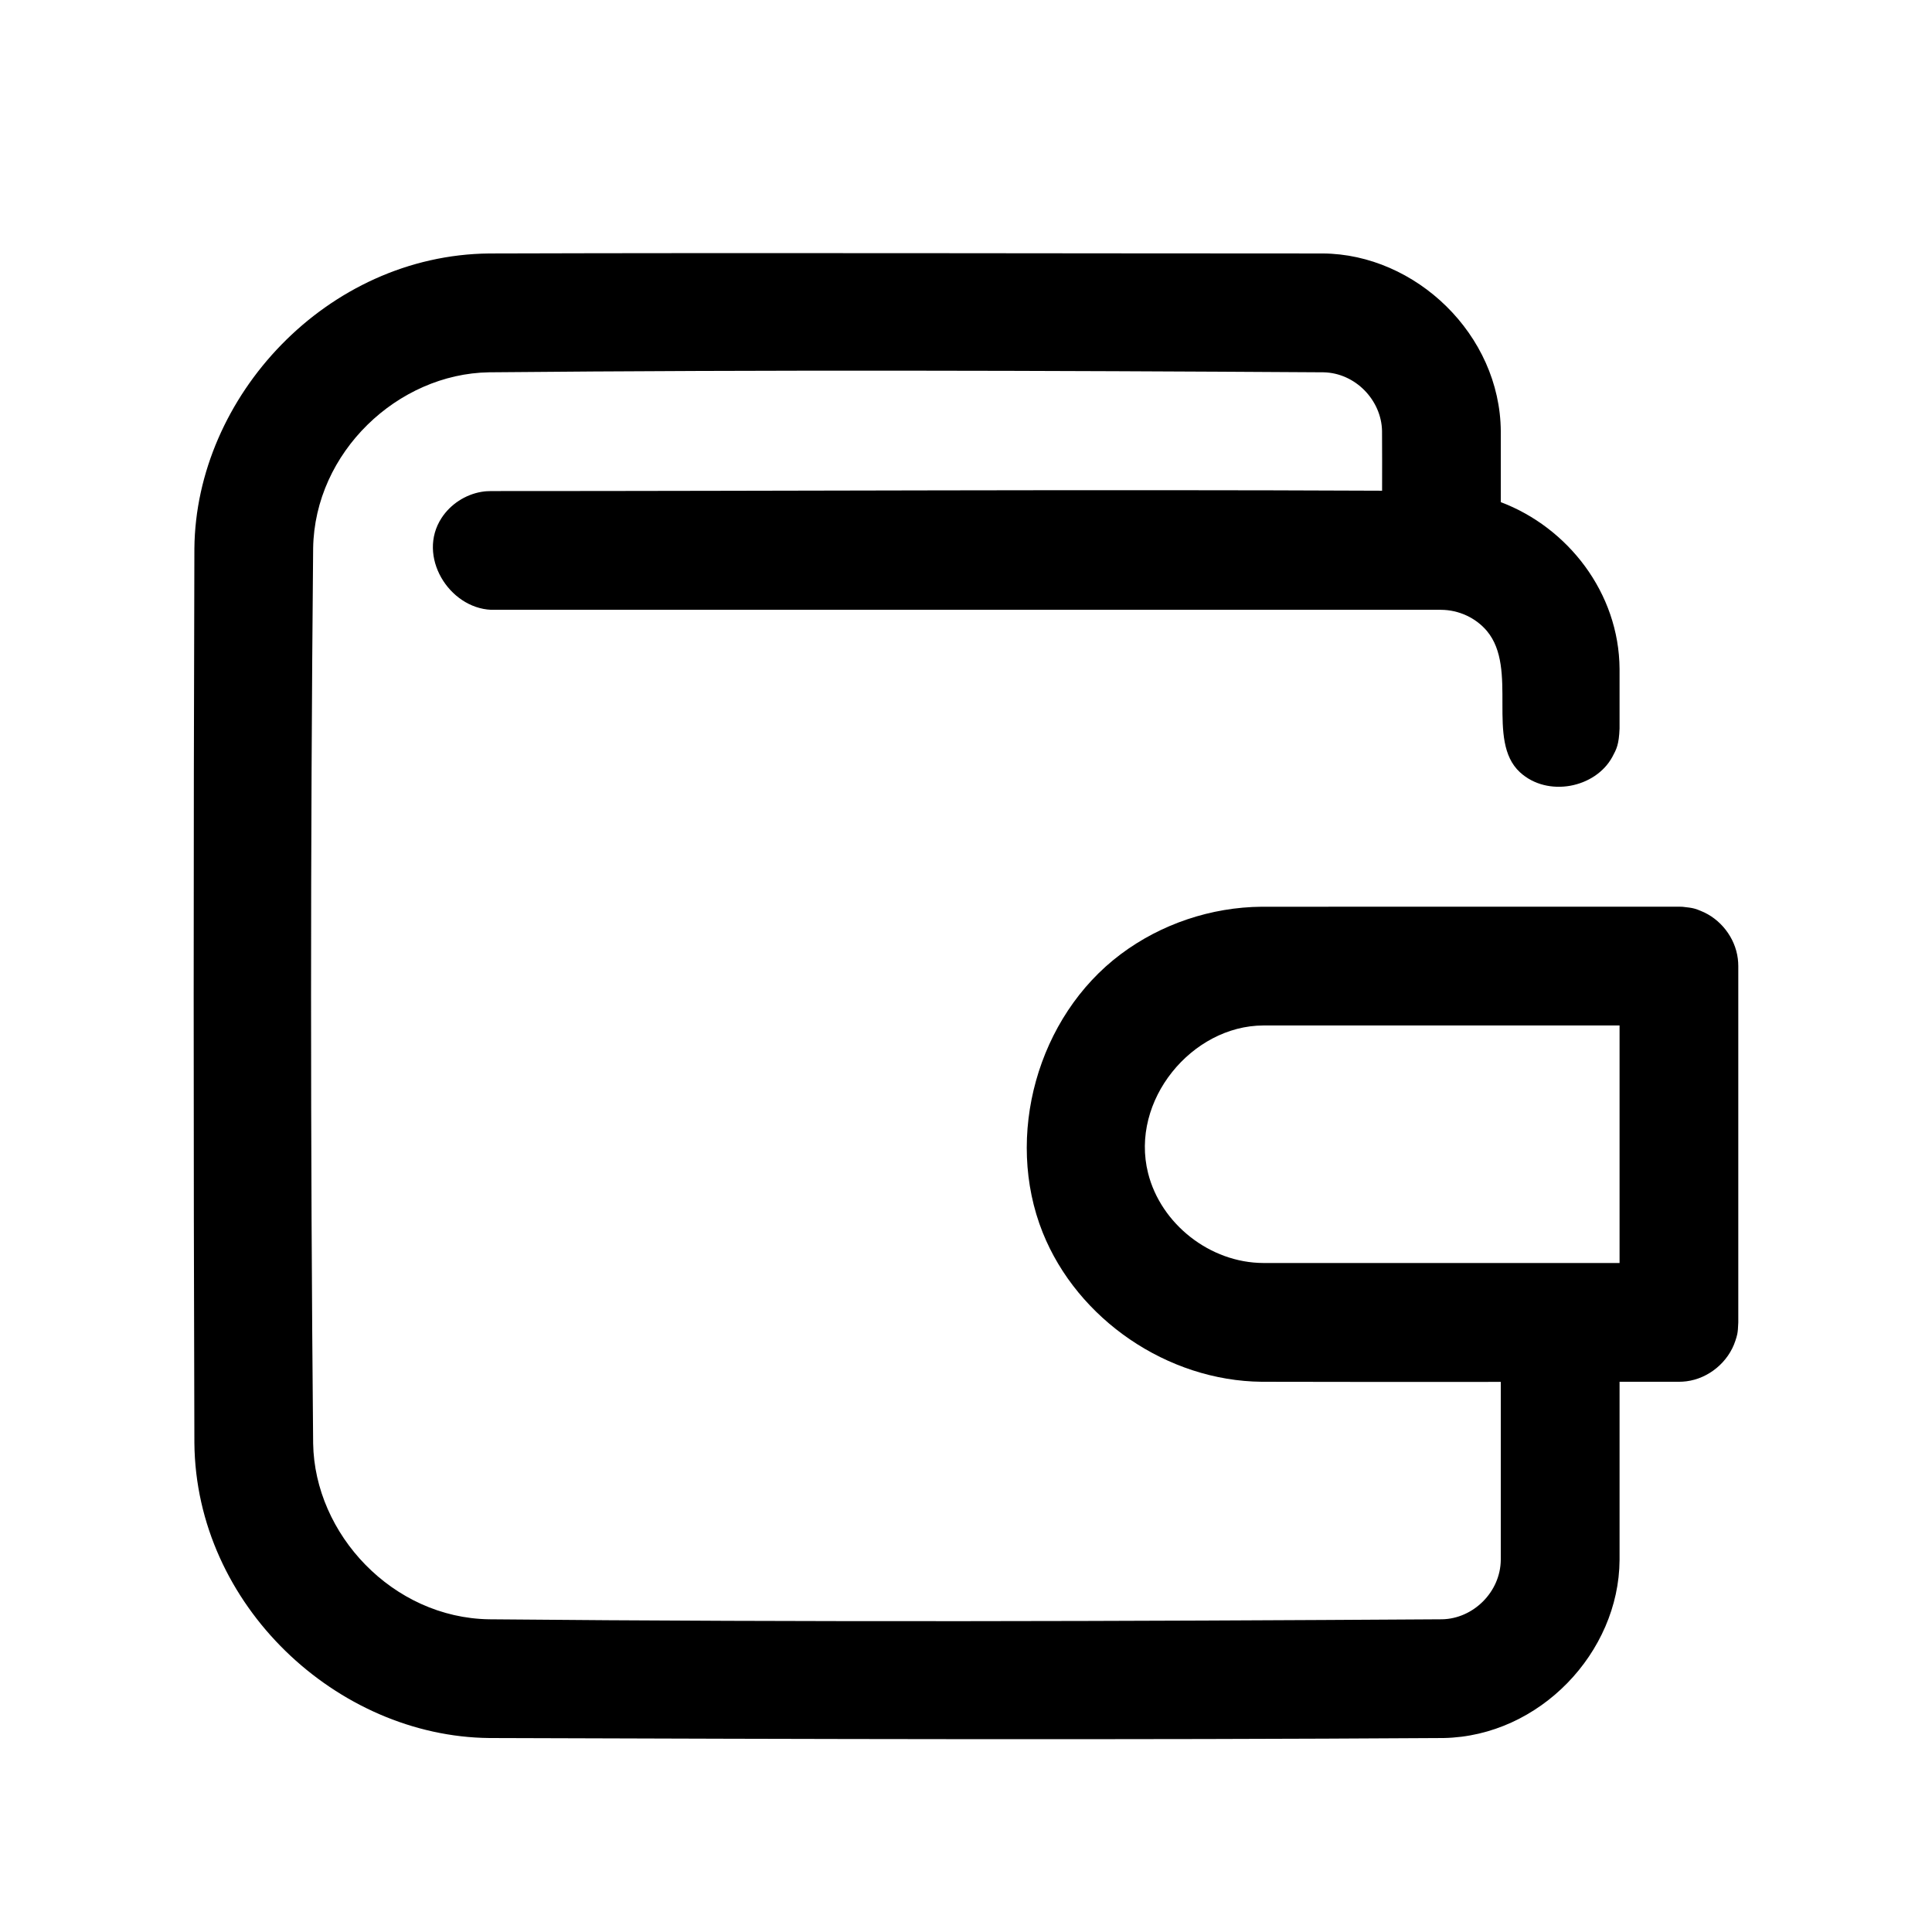
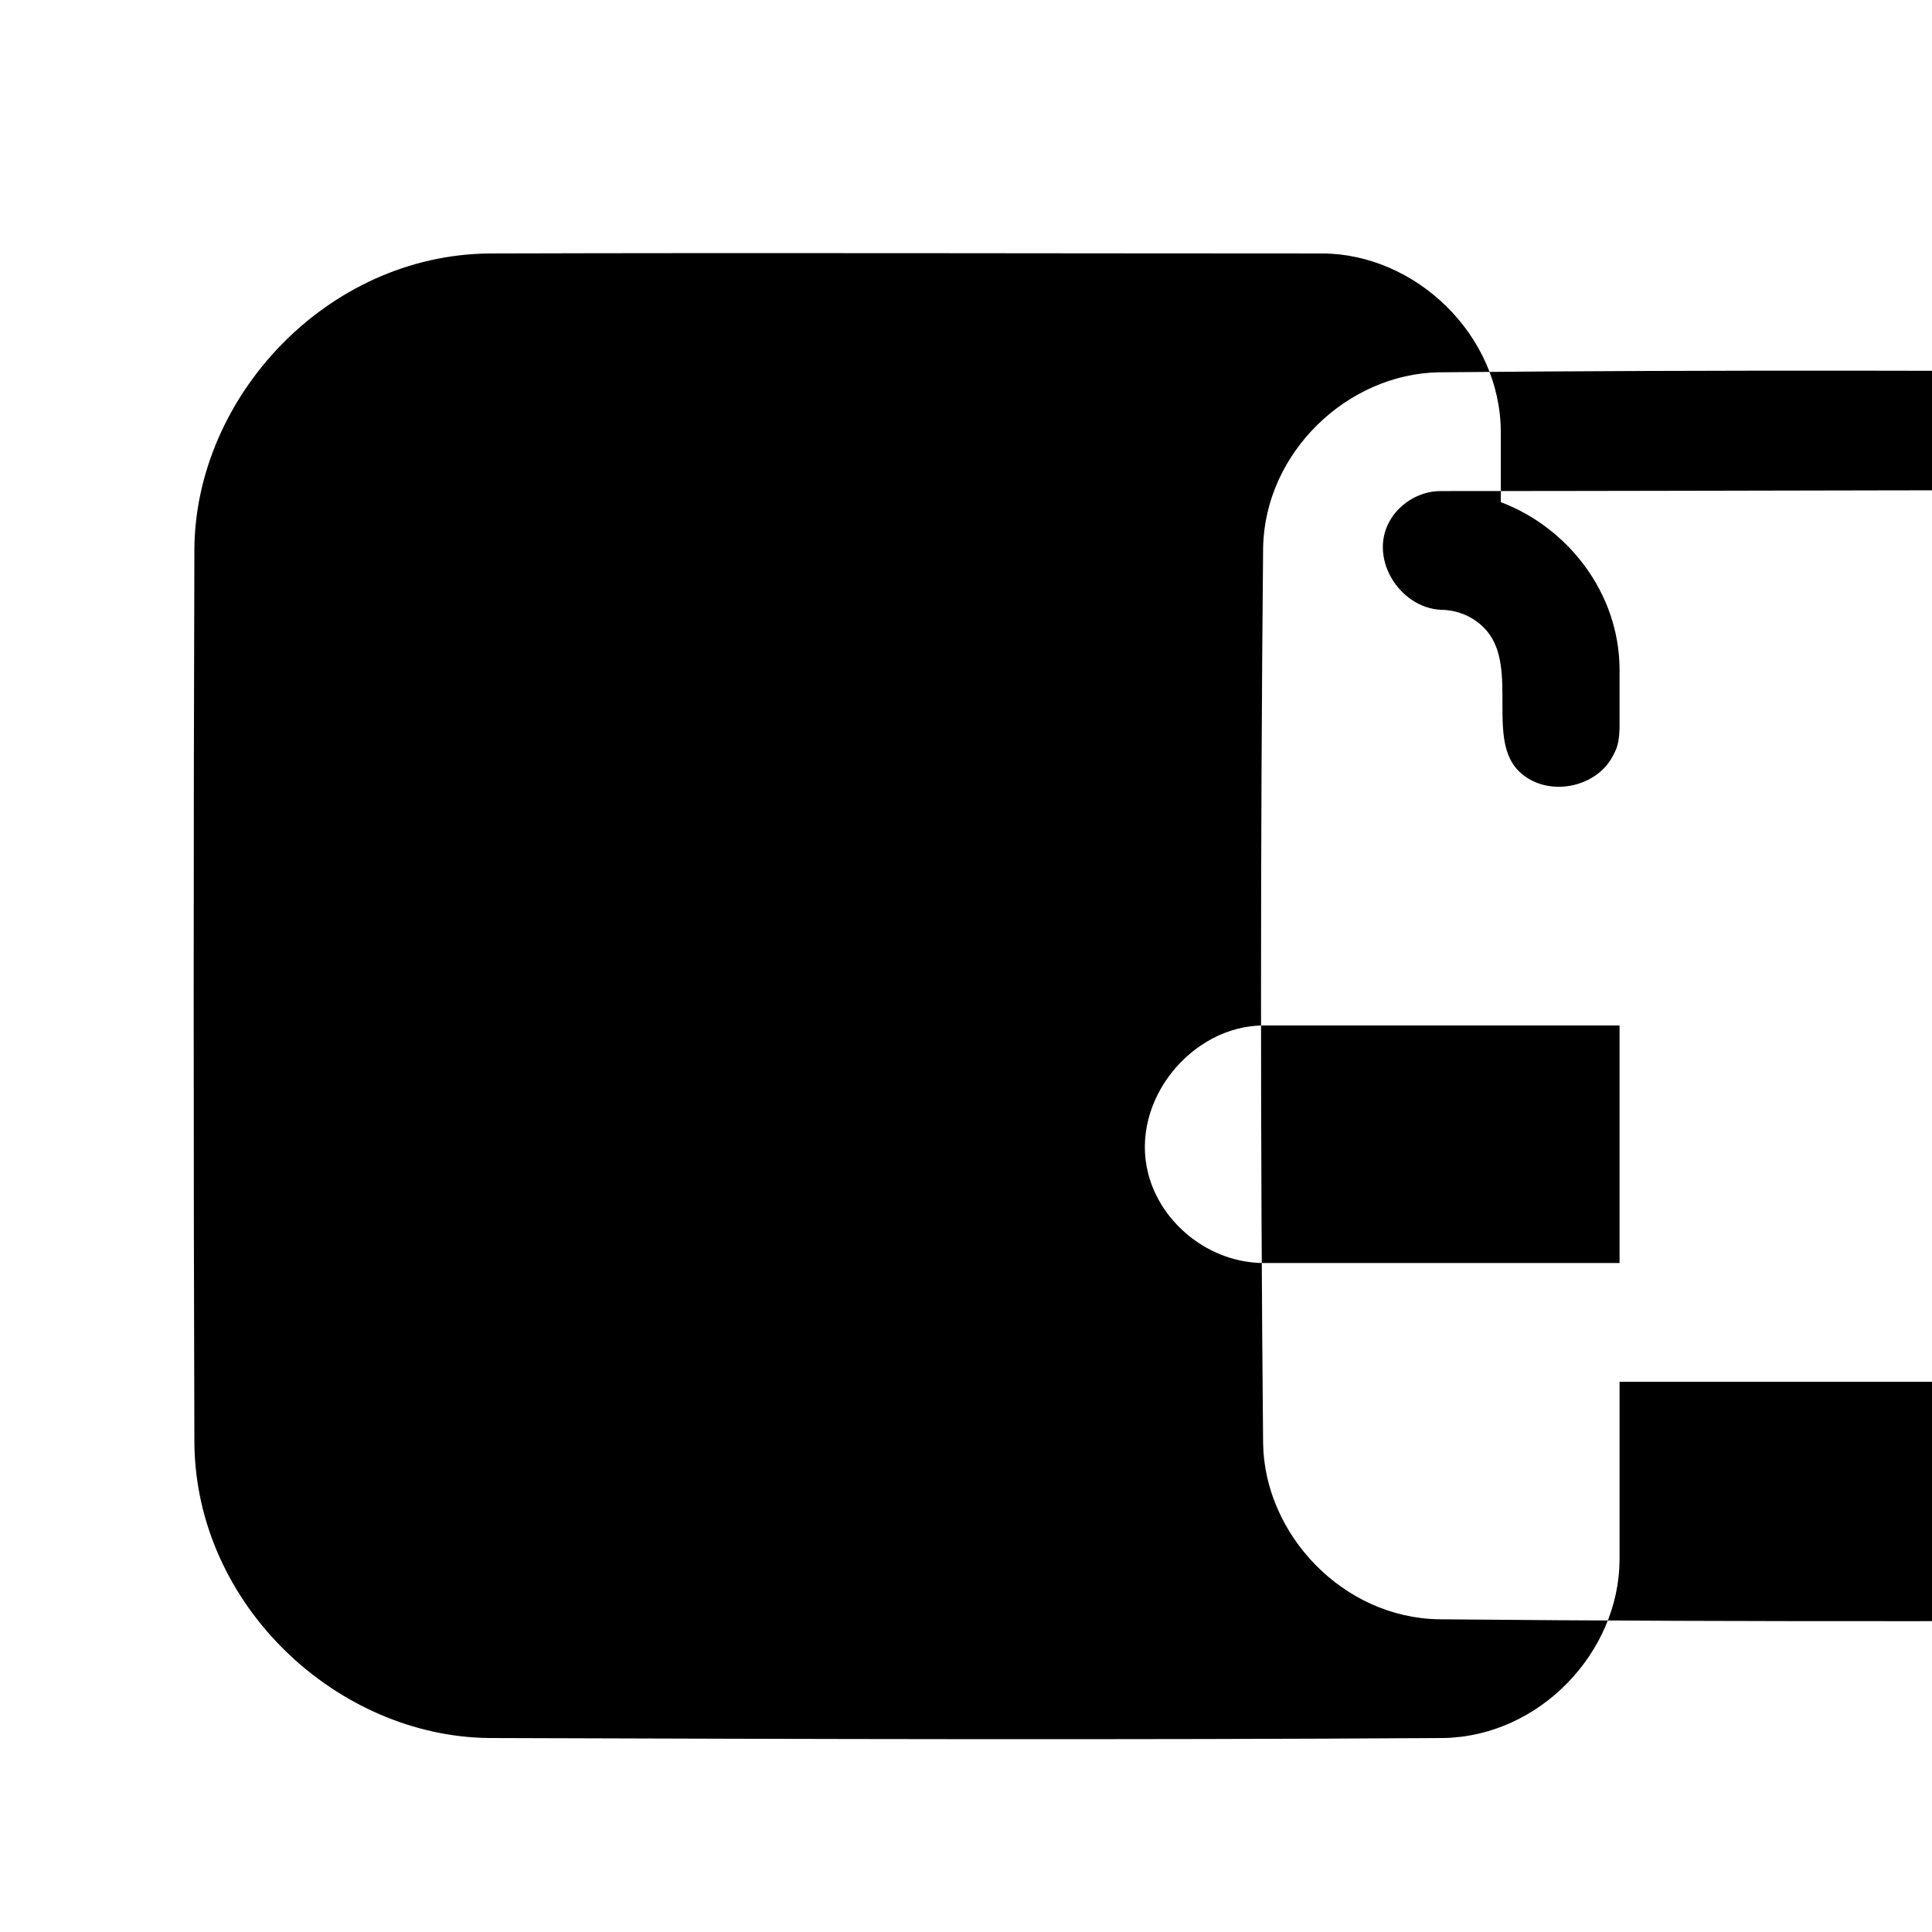
<svg xmlns="http://www.w3.org/2000/svg" fill="#000000" width="800px" height="800px" version="1.1" viewBox="144 144 512 512">
-   <path d="m573.2 510.18v47.262c-0.156 24.465-21.16 46.664-46.602 47.152-84.293 0.535-168.6 0.27-252.9 0-40.305-0.379-77.793-35.109-78.184-78.184-0.25-79.02-0.25-158.02 0-237.04 0.363-40.242 35.109-77.793 78.184-78.199 73.621-0.219 147.24 0 220.86 0 24.562 0.156 47.012 21.461 47.168 47.168v18.734c17.727 6.691 31.348 23.992 31.473 44.211v15.793c-0.172 4.234-0.77 5.383-1.906 7.496-4.488 8.281-17.191 10.801-24.496 4.078-9.117-8.391-0.332-27.395-8.754-37.438-2.961-3.512-7.477-5.574-12.105-5.606h-251.75c-11.242-0.473-19.758-14.266-13.16-24.355 2.363-3.621 6.297-6.188 10.578-6.91 1.133-0.188 1.434-0.156 2.582-0.203 78.703 0 157.39-0.457 236.08-0.094 0.016-5.273 0.016-10.562-0.016-15.84-0.156-8.125-7.039-15.383-15.539-15.539-73.715-0.457-147.41-0.691-221.11 0-24.168 0.379-46.223 21.176-46.617 46.617-0.738 79.066-0.738 158.15 0 237.23 0.379 24.09 21.098 46.223 46.617 46.617 84.199 0.789 168.4 0.535 252.58 0 8.203-0.156 15.477-7.195 15.539-15.793v-47.121c-21.113 0.016-42.227 0.031-63.34-0.031-24.969-0.234-48.84-16.516-58.062-39.566-10.172-25.457-1.434-57.168 20.688-73.746 10.691-8.016 23.977-12.469 37.375-12.578l110.54-0.016c0.332 0.016 0.66 0.031 0.992 0.031 3.023 0.301 3.512 0.566 4.801 1.086 5.211 2.062 9.117 7.055 9.824 12.66 0.109 0.867 0.094 1.086 0.125 1.969v94.418c-0.094 3.039-0.348 3.543-0.77 4.863-1.828 5.637-7.07 10.012-12.988 10.754-0.883 0.109-1.102 0.094-1.984 0.125h-15.727zm0-94.418h-94.402c-18.91 0.047-35.395 19.867-30.543 39.141 3.371 13.43 16.375 23.758 30.543 23.805h94.402z" />
+   <path d="m573.2 510.18v47.262c-0.156 24.465-21.16 46.664-46.602 47.152-84.293 0.535-168.6 0.27-252.9 0-40.305-0.379-77.793-35.109-78.184-78.184-0.25-79.02-0.25-158.02 0-237.04 0.363-40.242 35.109-77.793 78.184-78.199 73.621-0.219 147.24 0 220.86 0 24.562 0.156 47.012 21.461 47.168 47.168v18.734c17.727 6.691 31.348 23.992 31.473 44.211v15.793c-0.172 4.234-0.77 5.383-1.906 7.496-4.488 8.281-17.191 10.801-24.496 4.078-9.117-8.391-0.332-27.395-8.754-37.438-2.961-3.512-7.477-5.574-12.105-5.606c-11.242-0.473-19.758-14.266-13.16-24.355 2.363-3.621 6.297-6.188 10.578-6.91 1.133-0.188 1.434-0.156 2.582-0.203 78.703 0 157.39-0.457 236.08-0.094 0.016-5.273 0.016-10.562-0.016-15.84-0.156-8.125-7.039-15.383-15.539-15.539-73.715-0.457-147.41-0.691-221.11 0-24.168 0.379-46.223 21.176-46.617 46.617-0.738 79.066-0.738 158.15 0 237.23 0.379 24.09 21.098 46.223 46.617 46.617 84.199 0.789 168.4 0.535 252.58 0 8.203-0.156 15.477-7.195 15.539-15.793v-47.121c-21.113 0.016-42.227 0.031-63.34-0.031-24.969-0.234-48.84-16.516-58.062-39.566-10.172-25.457-1.434-57.168 20.688-73.746 10.691-8.016 23.977-12.469 37.375-12.578l110.54-0.016c0.332 0.016 0.66 0.031 0.992 0.031 3.023 0.301 3.512 0.566 4.801 1.086 5.211 2.062 9.117 7.055 9.824 12.66 0.109 0.867 0.094 1.086 0.125 1.969v94.418c-0.094 3.039-0.348 3.543-0.77 4.863-1.828 5.637-7.07 10.012-12.988 10.754-0.883 0.109-1.102 0.094-1.984 0.125h-15.727zm0-94.418h-94.402c-18.91 0.047-35.395 19.867-30.543 39.141 3.371 13.43 16.375 23.758 30.543 23.805h94.402z" />
</svg>